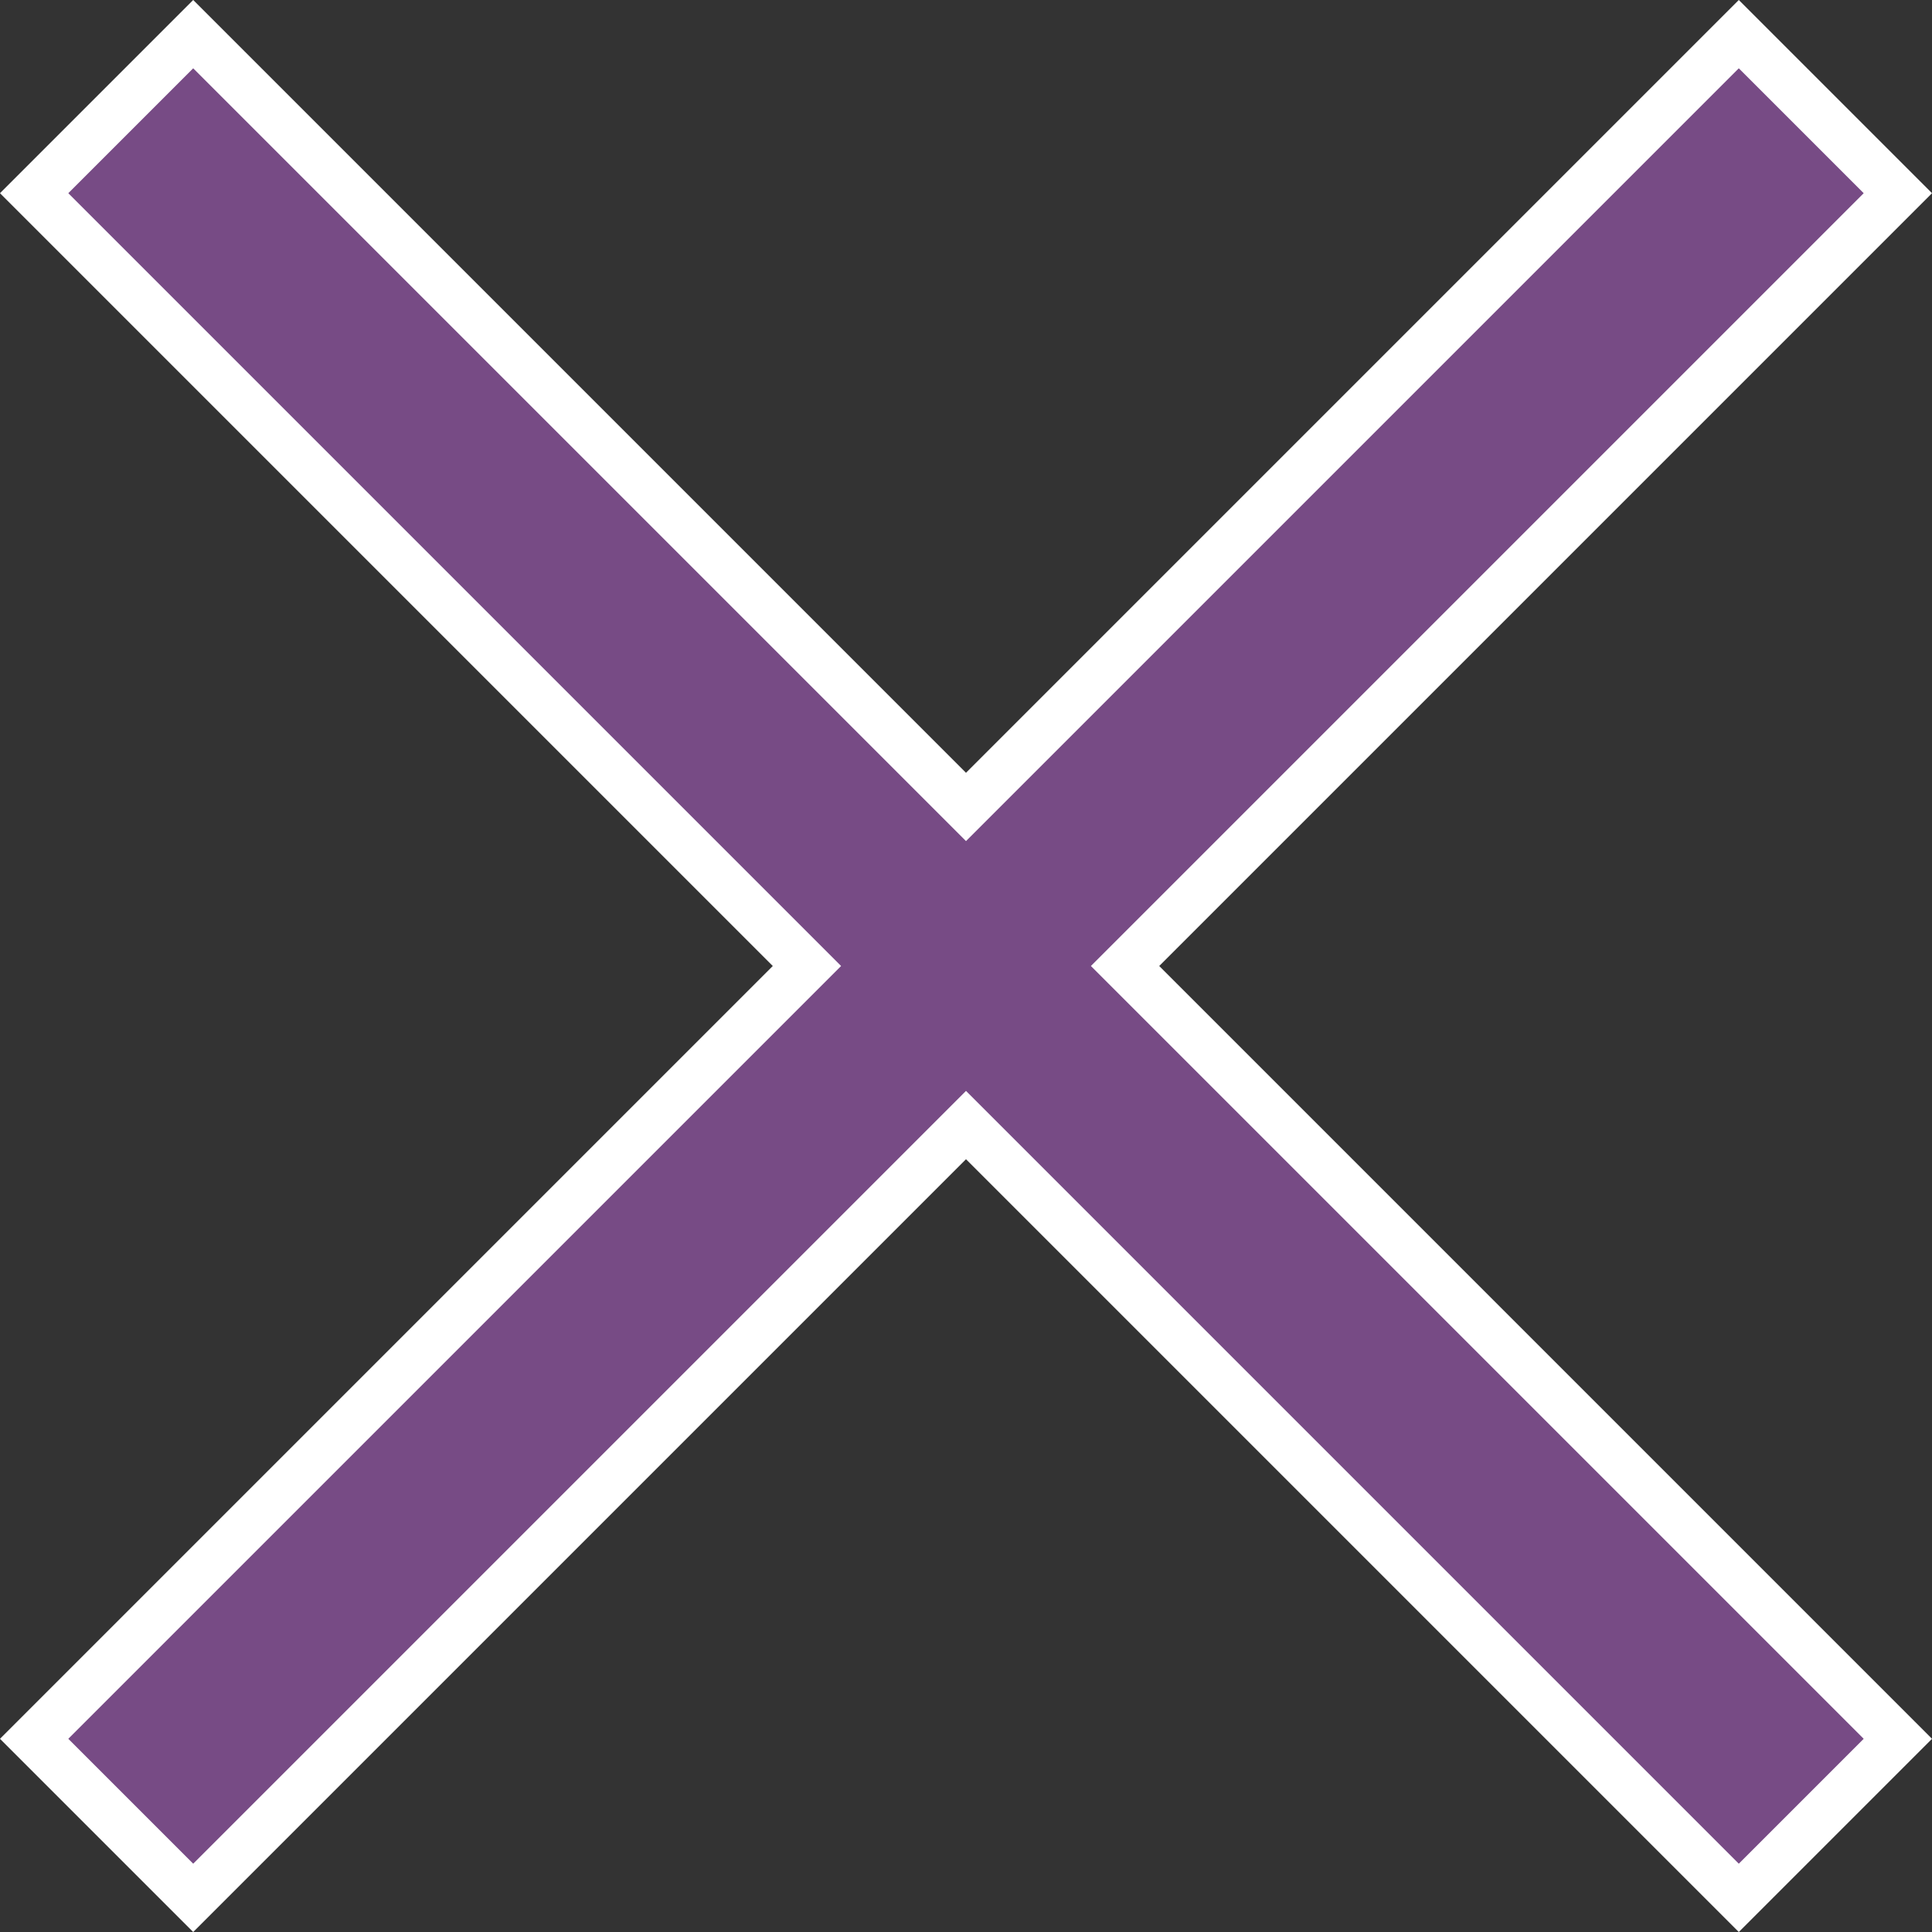
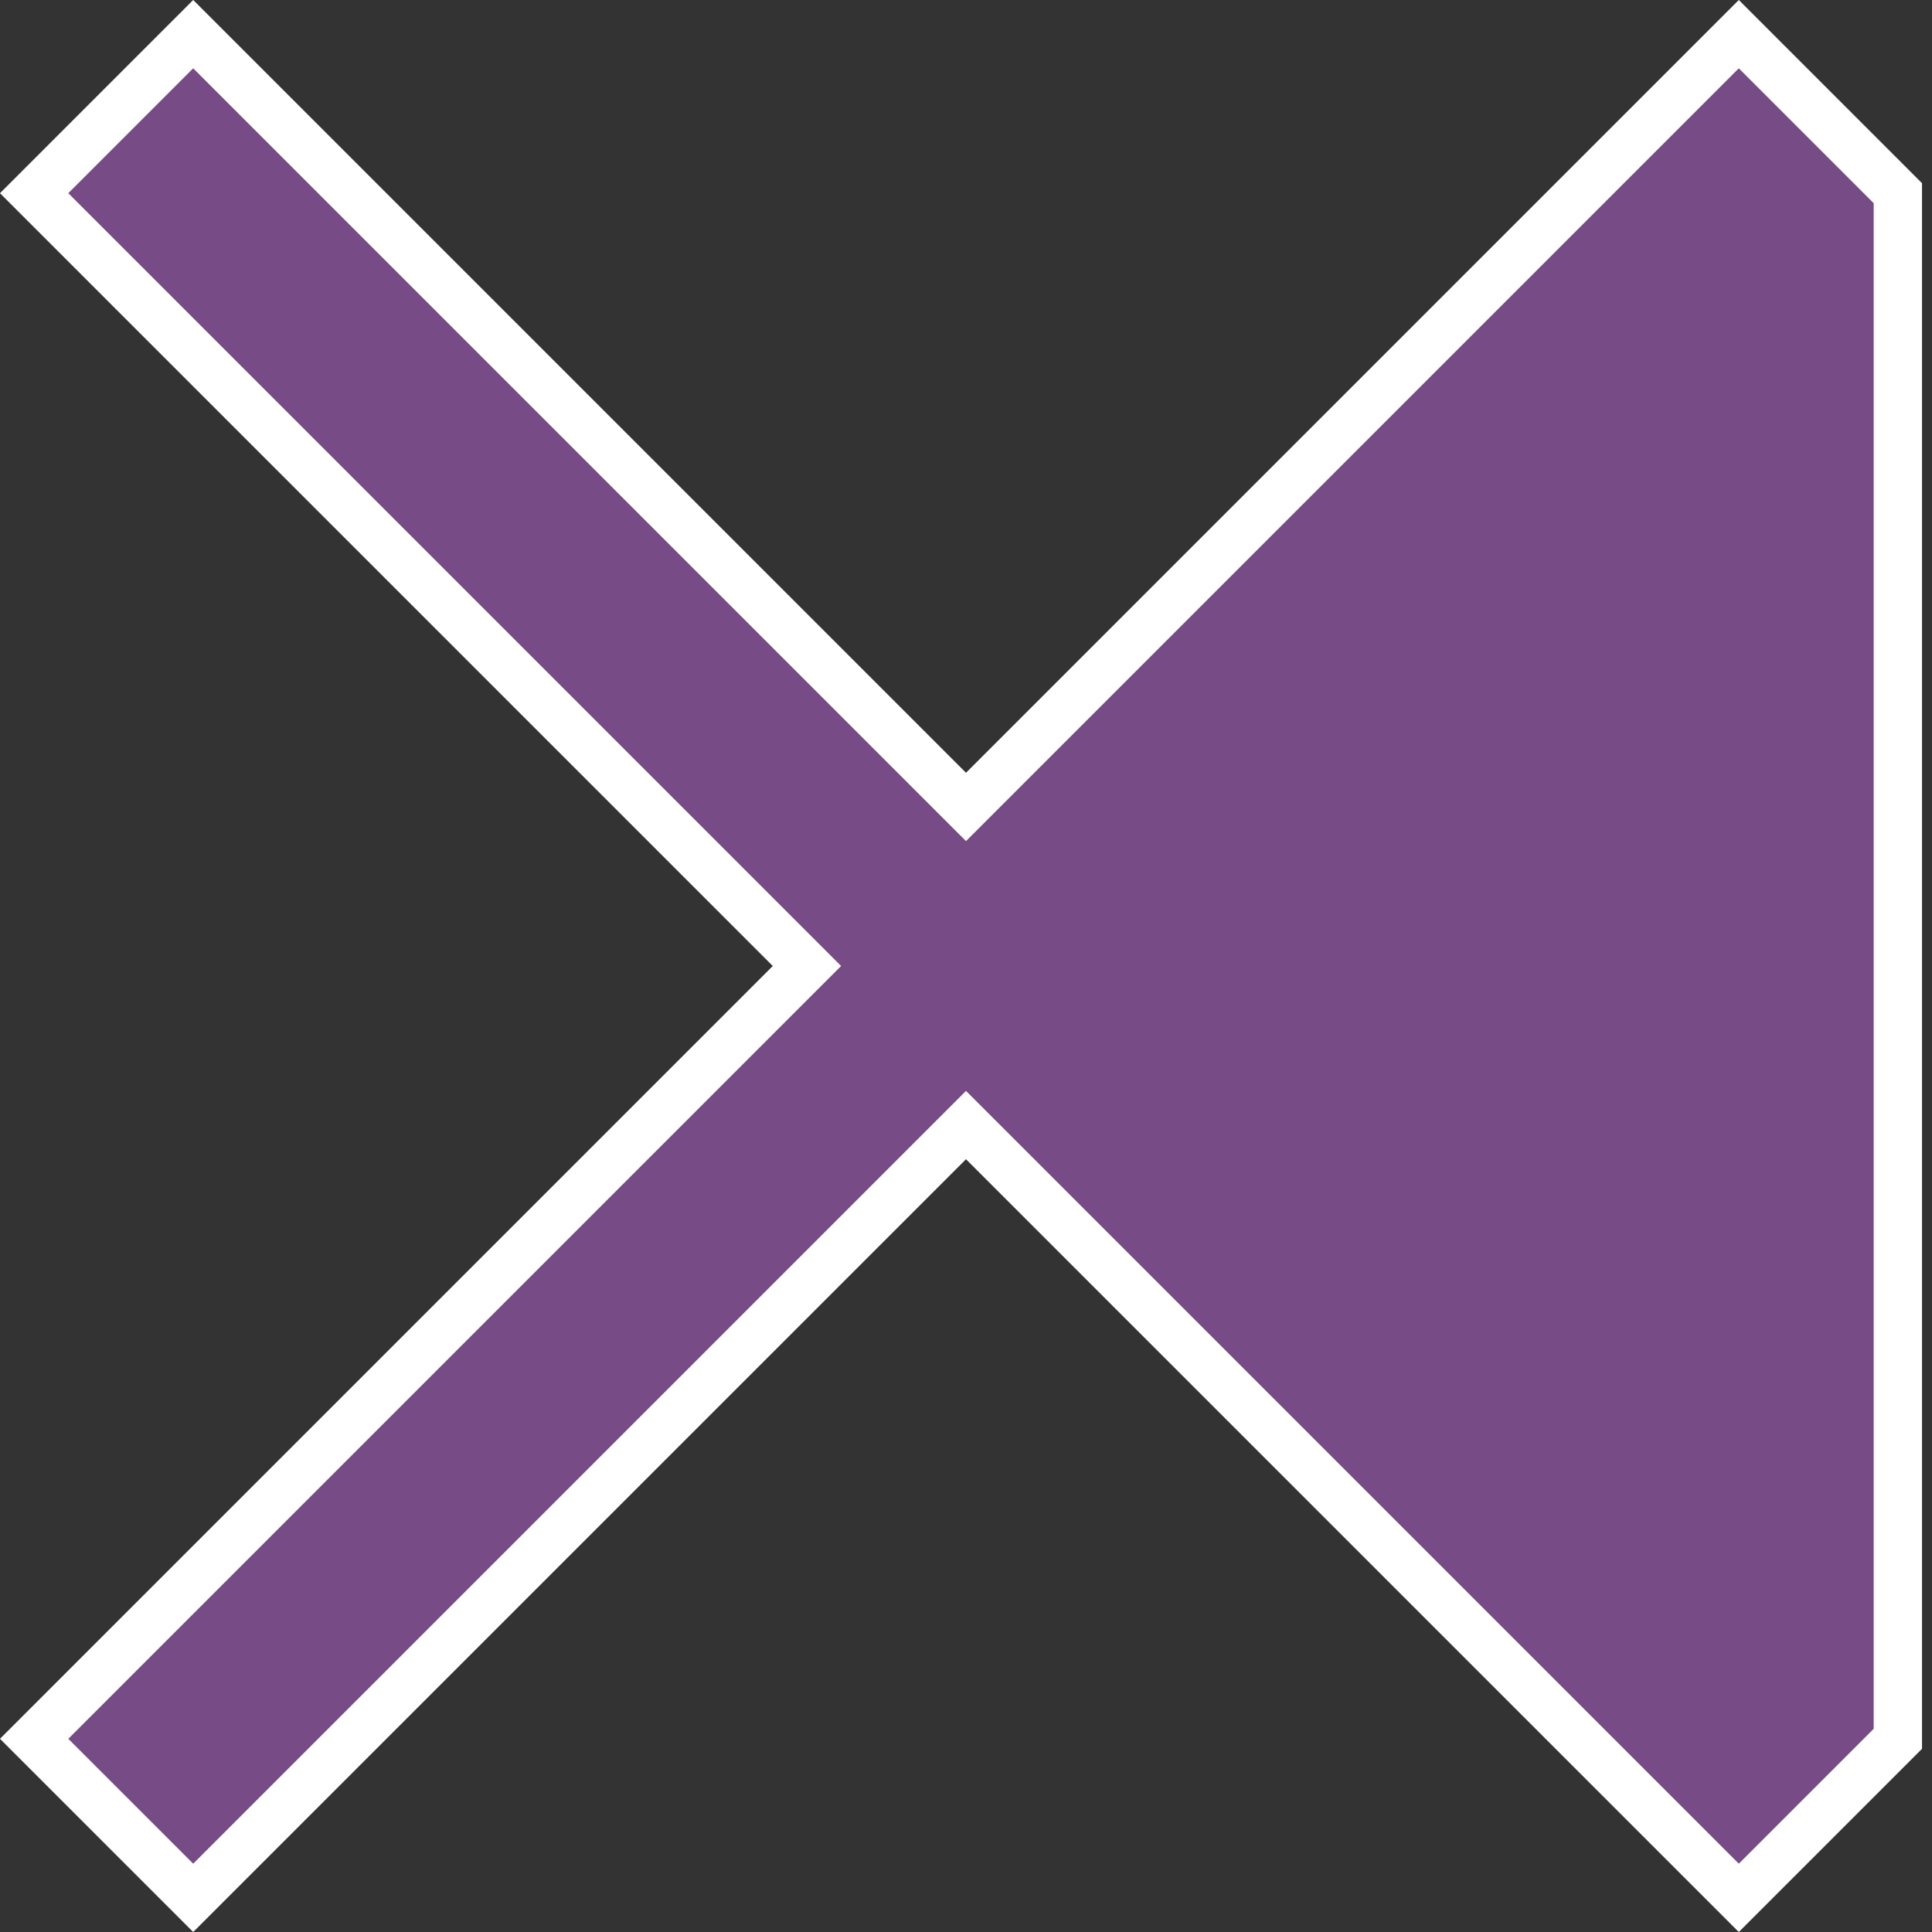
<svg xmlns="http://www.w3.org/2000/svg" width="40" height="40" viewBox="0 0 40 40" fill="none">
  <rect x="0" y="0" width="40" height="40" fill="#333333" stroke="none" />
-   <path d="M39.293 4L23.293 20L39.293 36L36 39.293L20 23.293L4 39.293L0.707 36L16.707 20L0.707 4L4 0.707L20 16.707L36 0.707L39.293 4Z" fill="#774B85" stroke="white" />
+   <path d="M39.293 4L39.293 36L36 39.293L20 23.293L4 39.293L0.707 36L16.707 20L0.707 4L4 0.707L20 16.707L36 0.707L39.293 4Z" fill="#774B85" stroke="white" />
</svg>